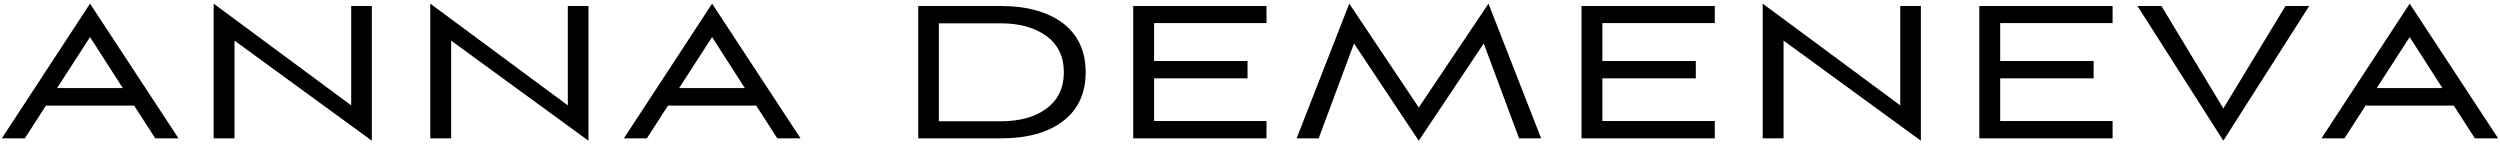
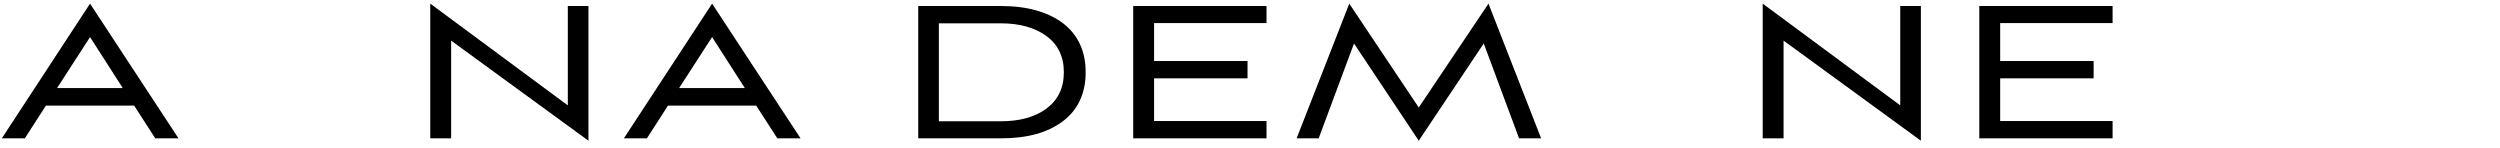
<svg xmlns="http://www.w3.org/2000/svg" width="253" height="15" viewBox="0 0 253 15" fill="none">
  <path d="M15.712 14H18.064L9.112 0.368L0.184 14H2.512L4.648 10.688H13.576L15.712 14ZM9.112 3.752L12.424 8.912H5.776L9.112 3.752Z" fill="black" />
-   <path d="M37.629 14.24V0.608H35.541V10.664L21.621 0.368V14H23.733V4.112L37.629 14.24Z" fill="black" />
  <path d="M59.551 14.24V0.608H57.463V10.664L43.543 0.368V14H45.655V4.112L59.551 14.24Z" fill="black" />
  <path d="M78.665 14H81.016L72.064 0.368L63.136 14H65.465L67.6 10.688H76.528L78.665 14ZM72.064 3.752L75.376 8.912H68.728L72.064 3.752Z" fill="black" />
  <path d="M101.277 14C103.965 14 106.053 13.424 107.589 12.248C109.101 11.096 109.869 9.44 109.869 7.304C109.869 5.192 109.101 3.536 107.589 2.36C106.053 1.208 103.965 0.608 101.277 0.608H92.925V14H101.277ZM95.013 12.272V2.36H101.277C103.173 2.36 104.709 2.792 105.885 3.632C107.061 4.496 107.661 5.72 107.661 7.304C107.661 8.912 107.061 10.136 105.885 11C104.709 11.864 103.173 12.272 101.277 12.272H95.013Z" fill="black" />
  <path d="M128.17 14V12.248H116.794V7.928H126.25V6.176H116.794V2.336H128.17V0.608H114.682V14H128.17Z" fill="black" />
  <path d="M155.962 14L150.634 0.368L143.578 10.88L136.546 0.368L131.218 14H133.45L137.026 4.4L143.578 14.24L150.154 4.4L153.73 14H155.962Z" fill="black" />
-   <path d="M173.537 14V12.248H162.161V7.928H171.617V6.176H162.161V2.336H173.537V0.608H160.049V14H173.537Z" fill="black" />
  <path d="M194.393 14.24V0.608H192.305V10.664L178.385 0.368V14H180.497V4.112L194.393 14.24Z" fill="black" />
  <path d="M213.794 14V12.248H202.418V7.928H211.874V6.176H202.418V2.336H213.794V0.608H200.306V14H213.794Z" fill="black" />
-   <path d="M225.002 14.24L233.69 0.608H231.29L225.002 10.976L218.738 0.608H216.314L225.002 14.24Z" fill="black" />
-   <path d="M250.459 14H252.811L243.859 0.368L234.931 14H237.259L239.395 10.688H248.323L250.459 14ZM243.859 3.752L247.171 8.912H240.523L243.859 3.752Z" fill="black" />
</svg>